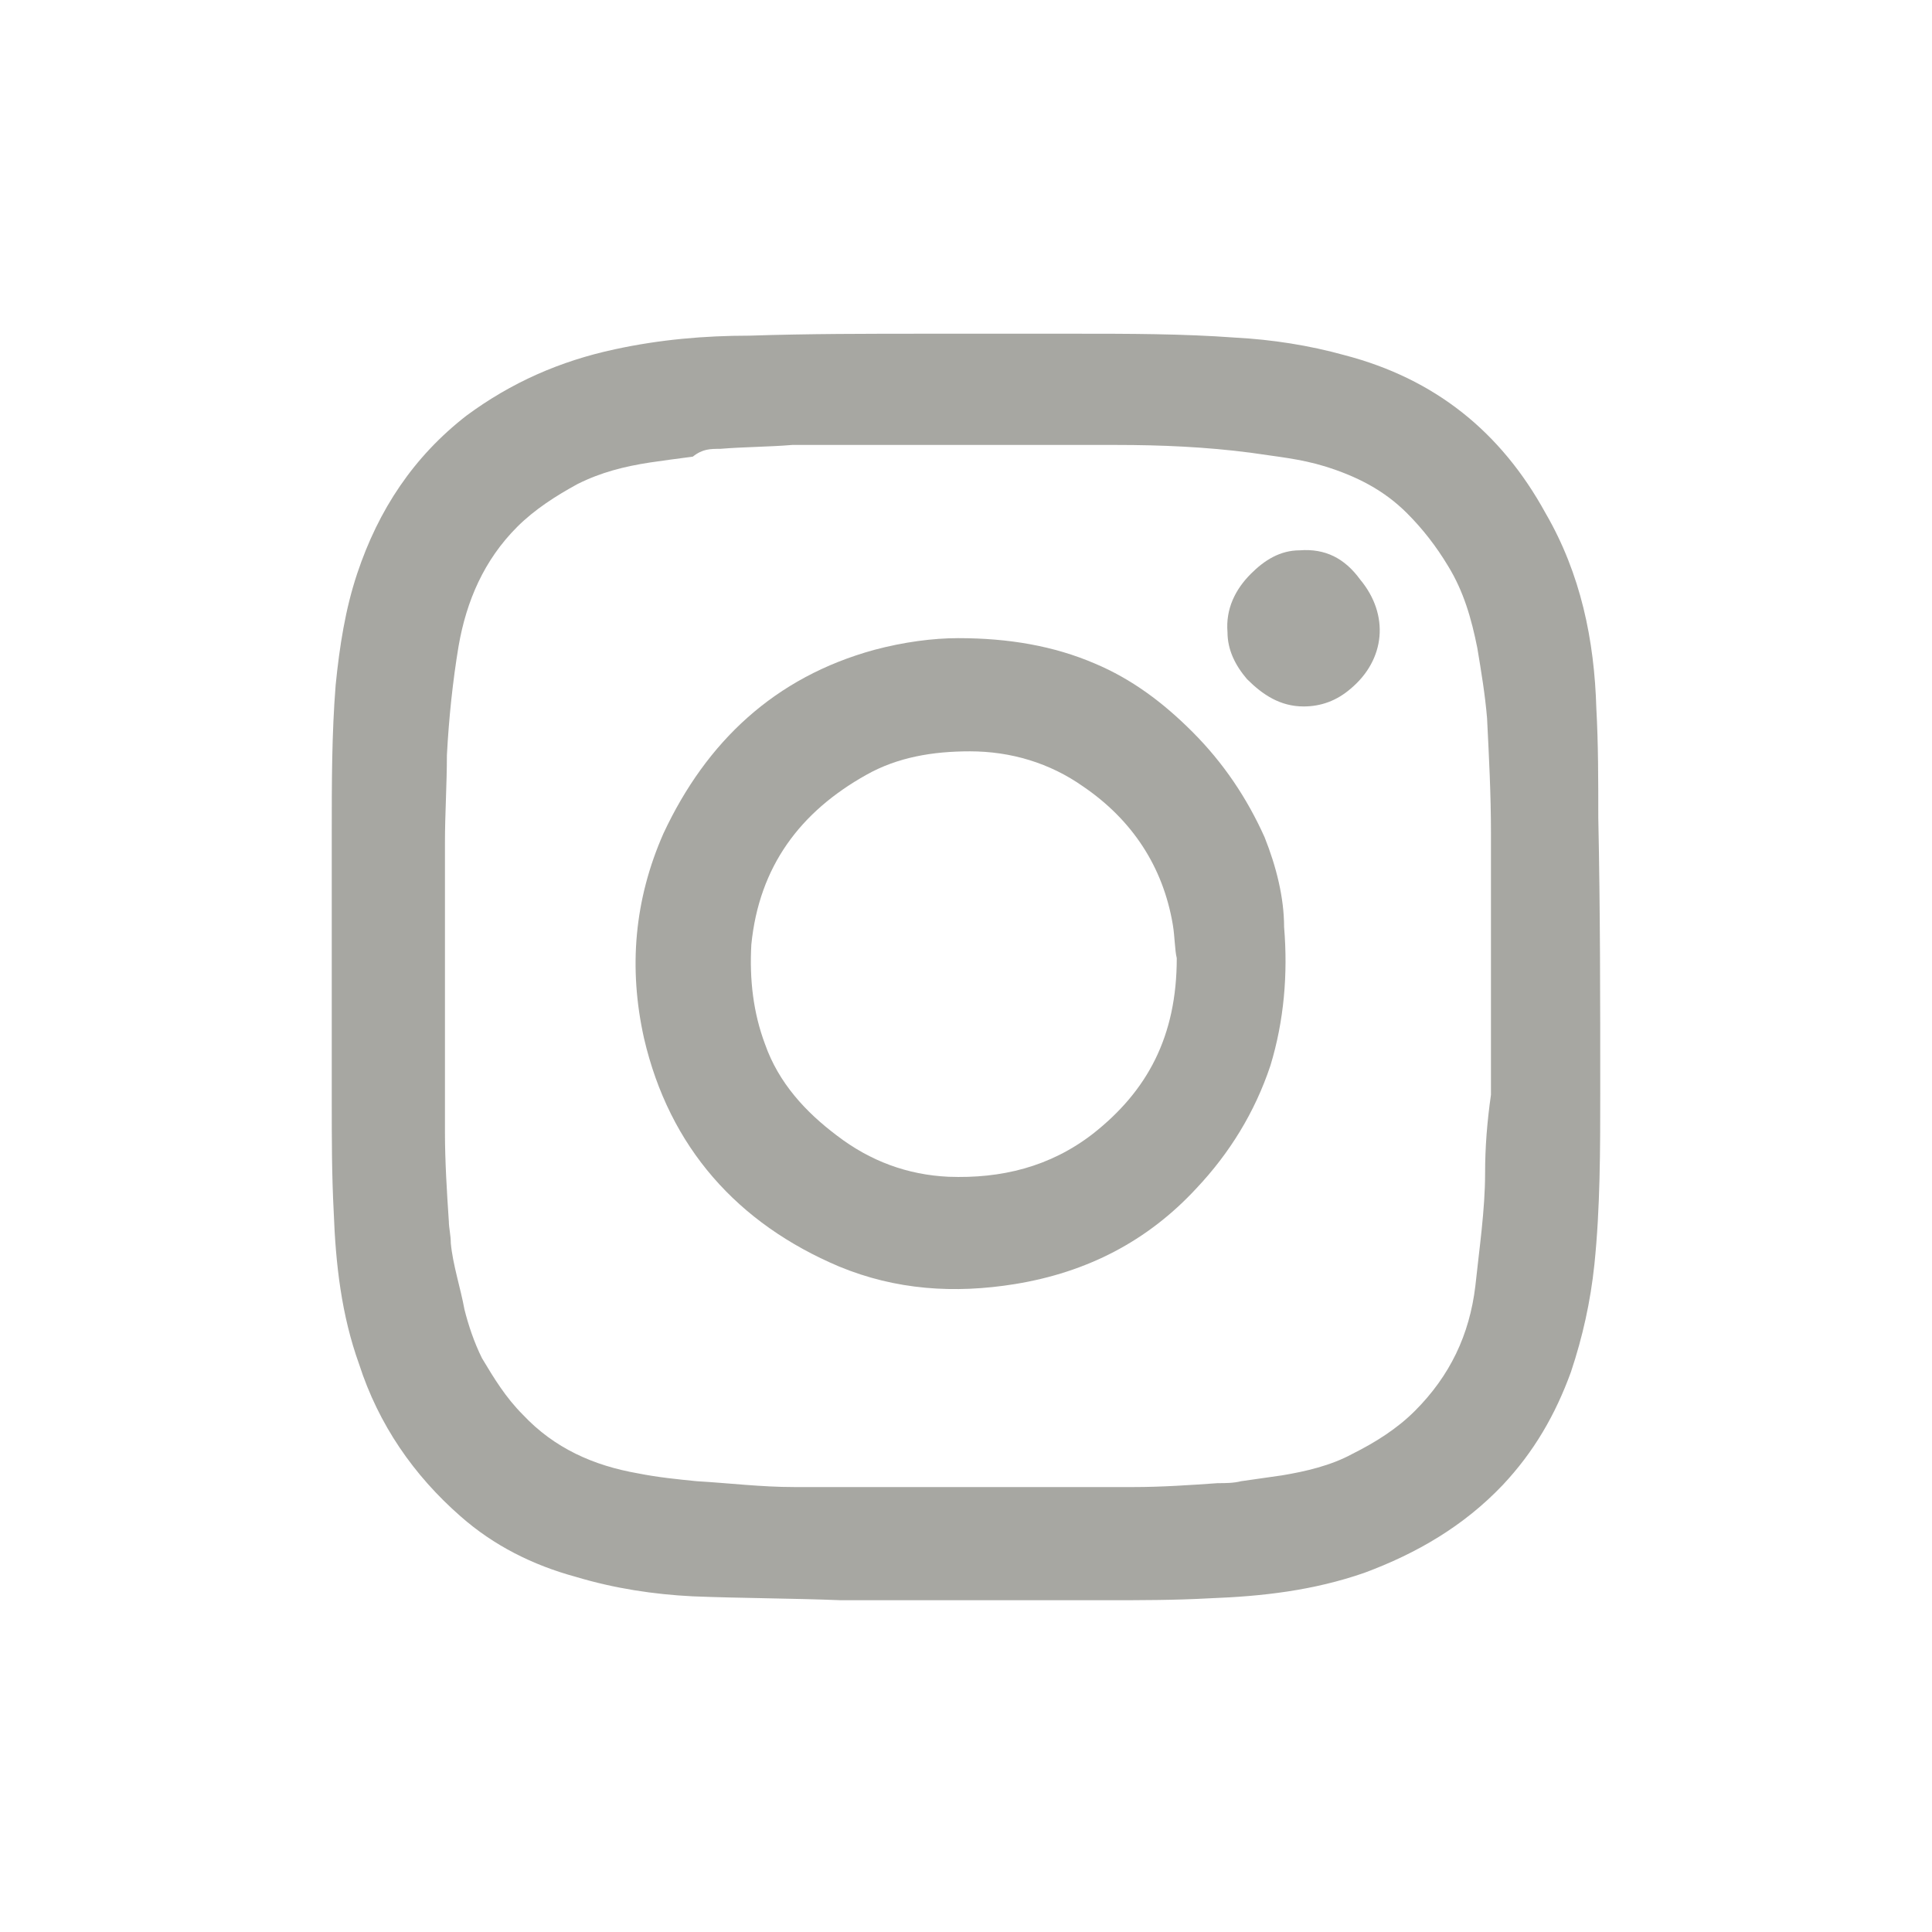
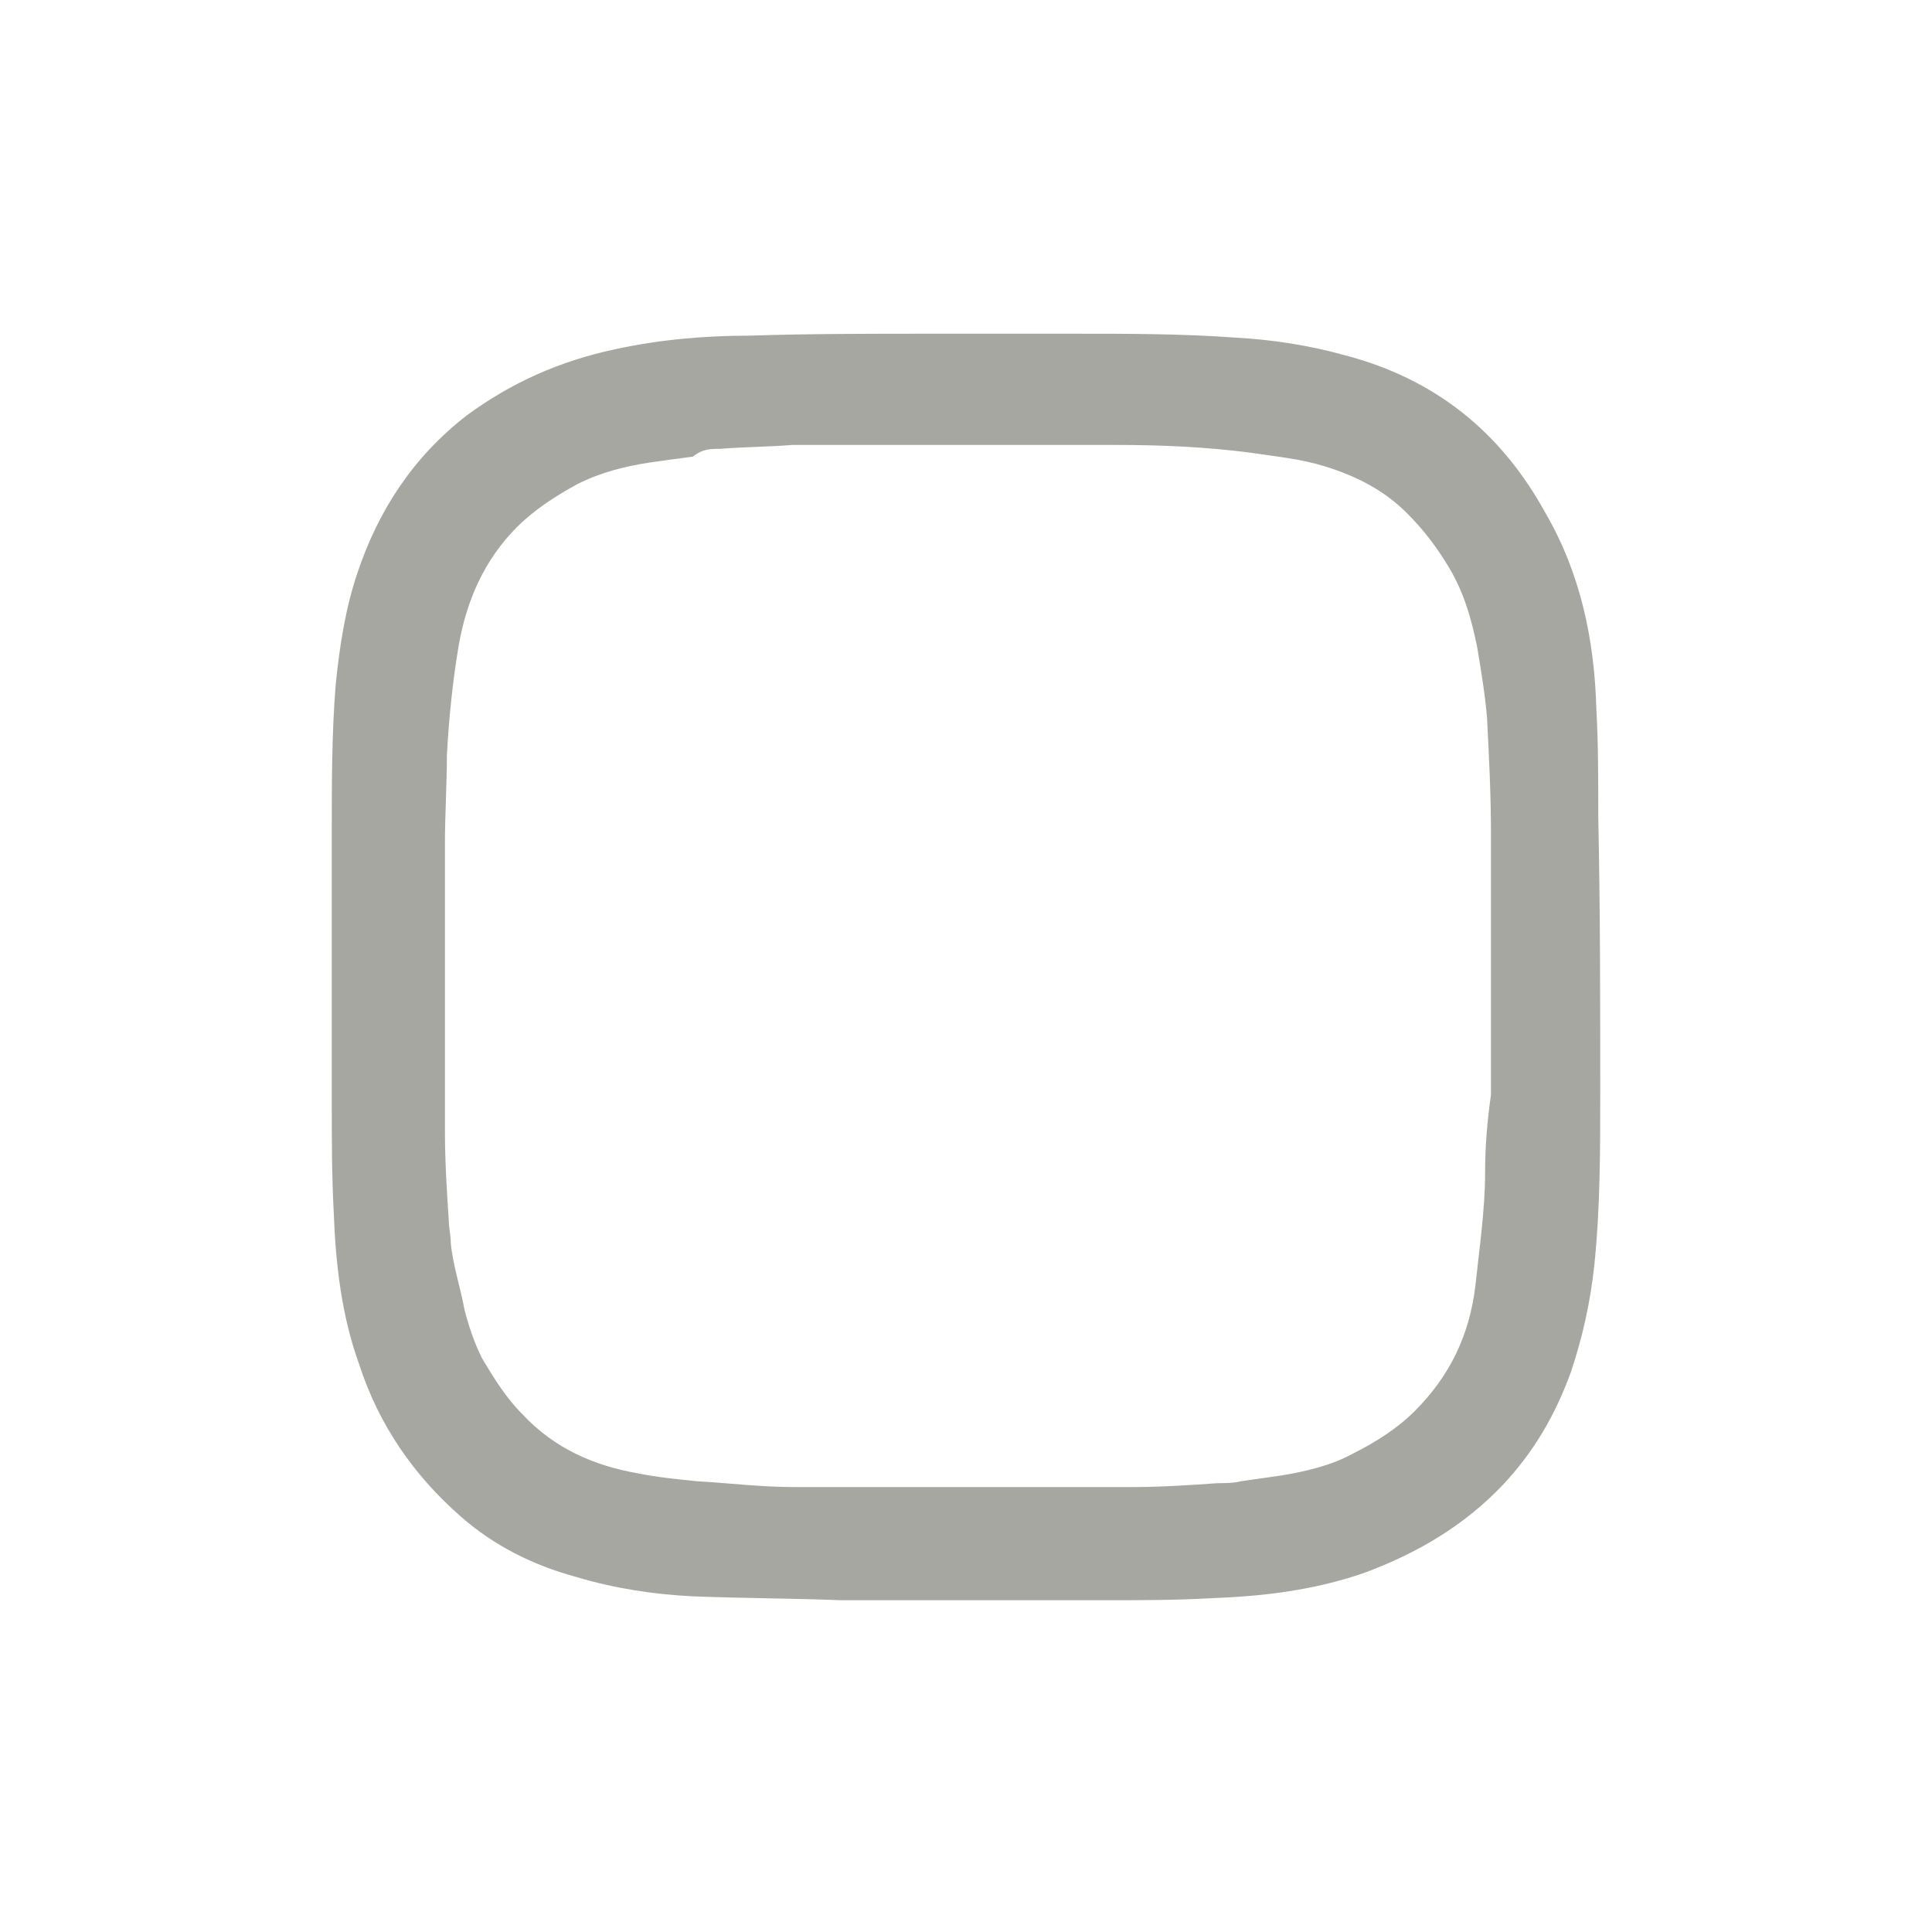
<svg xmlns="http://www.w3.org/2000/svg" id="Layer_1" x="0px" y="0px" viewBox="0 0 99 99" style="enable-background:new 0 0 99 99;" xml:space="preserve">
  <style type="text/css"> .st0{fill:#A7A7A2;} </style>
  <g>
    <path class="st0" d="M81.8,36.3c-0.1-3.5-0.8-6.9-2.6-10c-2.3-4.2-5.7-6.9-10.3-8.1c-1.8-0.5-3.7-0.8-5.6-0.9 c-2.7-0.2-5.5-0.2-8.2-0.2c-1.3,0-2.6,0-3.8,0c-0.1,0-0.1,0-0.2,0c-1.1,0-2.1,0-3.2,0c-0.1,0-0.2,0-0.3,0c-3.1,0-6.2,0-9.2,0.1 c-2.3,0-4.6,0.2-6.9,0.7c-2.8,0.6-5.3,1.7-7.6,3.4c-2.7,2.1-4.5,4.8-5.6,8.1c-0.6,1.8-0.9,3.7-1.1,5.7c-0.2,2.5-0.2,5-0.2,7.6 c0,0.1,0,0.3,0,0.4c0,4.3,0,8.7,0,13c0,0.1,0,0.2,0,0.3c0,1.9,0,3.8,0.1,5.7c0.1,2.7,0.4,5.3,1.3,7.8c1,3.1,2.8,5.7,5.2,7.8 c1.7,1.5,3.7,2.5,5.9,3.1c2,0.6,4,0.9,6,1c2.5,0.1,5.1,0.1,7.6,0.2c0.1,0,0.2,0,0.3,0c4,0,8,0,12,0c0.4,0,0.8,0,1.2,0 c1.8,0,3.6,0,5.4-0.1c2.7-0.1,5.3-0.4,7.9-1.3c2.7-1,5.1-2.4,7.1-4.5c1.6-1.7,2.7-3.6,3.5-5.8c0.6-1.8,1-3.6,1.2-5.5 c0.3-2.9,0.3-5.9,0.3-8.8c0-4.7,0-9.4-0.1-14.1C81.9,40,81.9,38.1,81.8,36.3z M76.1,60.1c0,1.9-0.3,3.9-0.5,5.8 c-0.3,2.5-1.3,4.6-3.1,6.4c-0.9,0.9-2,1.6-3.2,2.2c-1.1,0.6-2.4,0.9-3.6,1.1c-0.7,0.1-1.4,0.2-2.1,0.3C63.2,76,62.8,76,62.4,76 c-1.4,0.1-2.9,0.2-4.3,0.2c-5.8,0-11.6,0-17.4,0c-1.7,0-3.3-0.2-5-0.3c-1-0.1-2-0.2-3-0.4c-2.3-0.4-4.3-1.3-5.9-3 c-0.9-0.9-1.5-1.9-2.1-2.9c-0.4-0.8-0.7-1.7-0.9-2.5c-0.2-1.1-0.6-2.3-0.7-3.4c0-0.4-0.1-0.8-0.1-1.1c-0.1-1.5-0.2-3.1-0.2-4.6 c0-2.9,0-5.8,0-8.8c0,0,0,0,0,0c0-2,0-4,0-6c0-1.5,0.1-3,0.1-4.5c0.1-1.9,0.3-3.8,0.6-5.6c0.4-2.3,1.3-4.4,3-6.1 c0.9-0.9,2-1.6,3.1-2.2c1.2-0.6,2.4-0.9,3.7-1.1c0.7-0.1,1.4-0.2,2.2-0.3C36,23,36.4,23,36.9,23c1.2-0.1,2.5-0.1,3.7-0.2 c0.4,0,0.8,0,1.2,0c5.1,0,10.3,0,15.4,0c2.3,0,4.6,0.1,6.9,0.4c1.3,0.2,2.5,0.3,3.8,0.7c1.6,0.5,3,1.2,4.2,2.4 c0.8,0.8,1.5,1.7,2.1,2.7c0.8,1.3,1.2,2.7,1.5,4.2c0.2,1.2,0.4,2.4,0.5,3.6c0.1,2,0.2,3.9,0.2,5.9c0,4.5,0,9,0,13.4 C76.2,57.5,76.1,58.8,76.1,60.1z" />
-     <path class="st0" d="M64.8,42.9c-0.9-2-2.1-3.8-3.7-5.4c-1.5-1.5-3.1-2.7-5-3.5c-2.1-0.9-4.4-1.3-7-1.3c-1.3,0-2.8,0.2-4.3,0.6 c-5.1,1.4-8.6,4.7-10.8,9.4c-1.5,3.4-1.8,6.9-1,10.5c1.3,5.6,4.8,9.5,10,11.7c2.9,1.2,5.9,1.4,9,0.9c3.7-0.6,6.8-2.2,9.3-4.9 c1.7-1.8,3-3.9,3.8-6.3c0.7-2.3,0.9-4.7,0.7-7.1C65.8,46,65.4,44.4,64.8,42.9z M56,58.1c-2.2,1.7-4.7,2.3-7.4,2.2 c-2.1-0.1-4-0.8-5.7-2.1c-1.6-1.2-3-2.7-3.7-4.7c-0.6-1.6-0.8-3.3-0.7-5.1c0.4-4,2.5-6.8,5.9-8.7c1.6-0.9,3.4-1.2,5.3-1.2 c2.1,0,4.1,0.6,5.8,1.8c2.5,1.7,4.1,4.1,4.6,7.1c0.1,0.6,0.1,1.3,0.2,1.7C60.3,53.1,58.8,55.9,56,58.1z" />
-     <path class="st0" d="M66.6,28.2c-1,0-1.8,0.5-2.5,1.2c-0.8,0.8-1.3,1.8-1.2,3c0,0.9,0.4,1.7,1,2.4c0.8,0.8,1.7,1.4,2.9,1.4 c0.9,0,1.7-0.3,2.4-0.9c1.8-1.5,2-3.8,0.5-5.6C68.9,28.6,67.9,28.1,66.6,28.2z" />
  </g>
</svg>